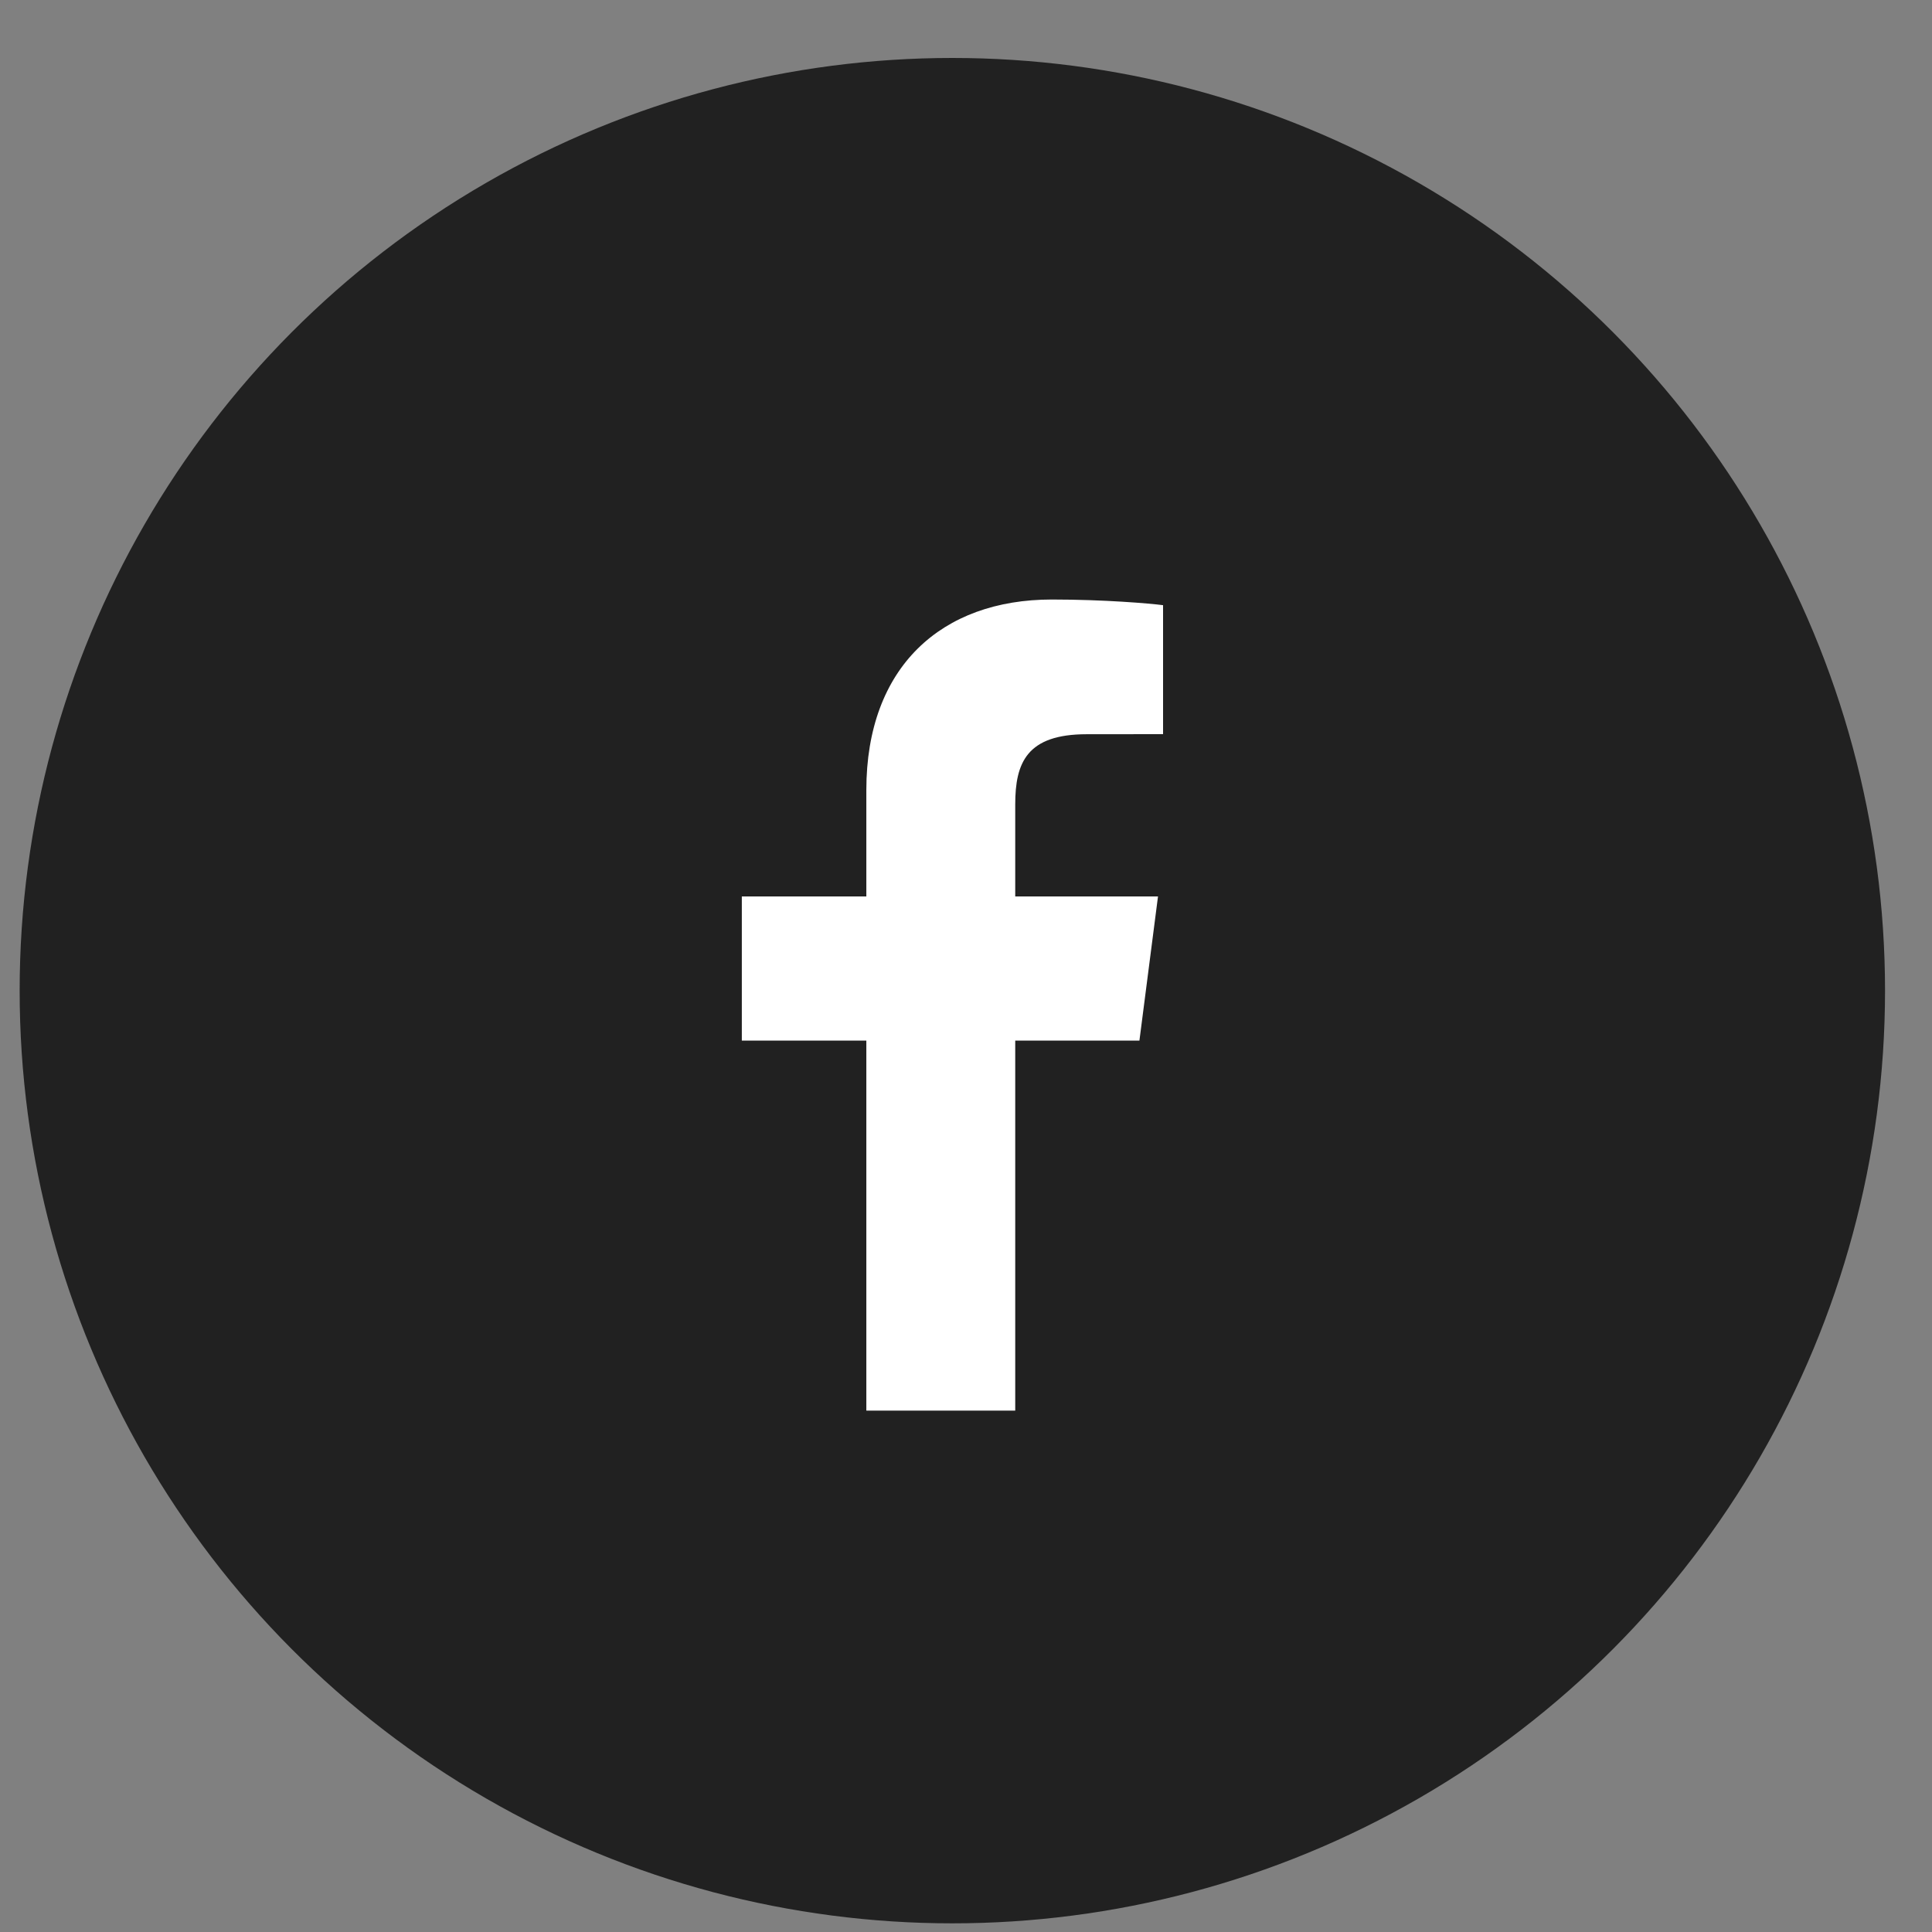
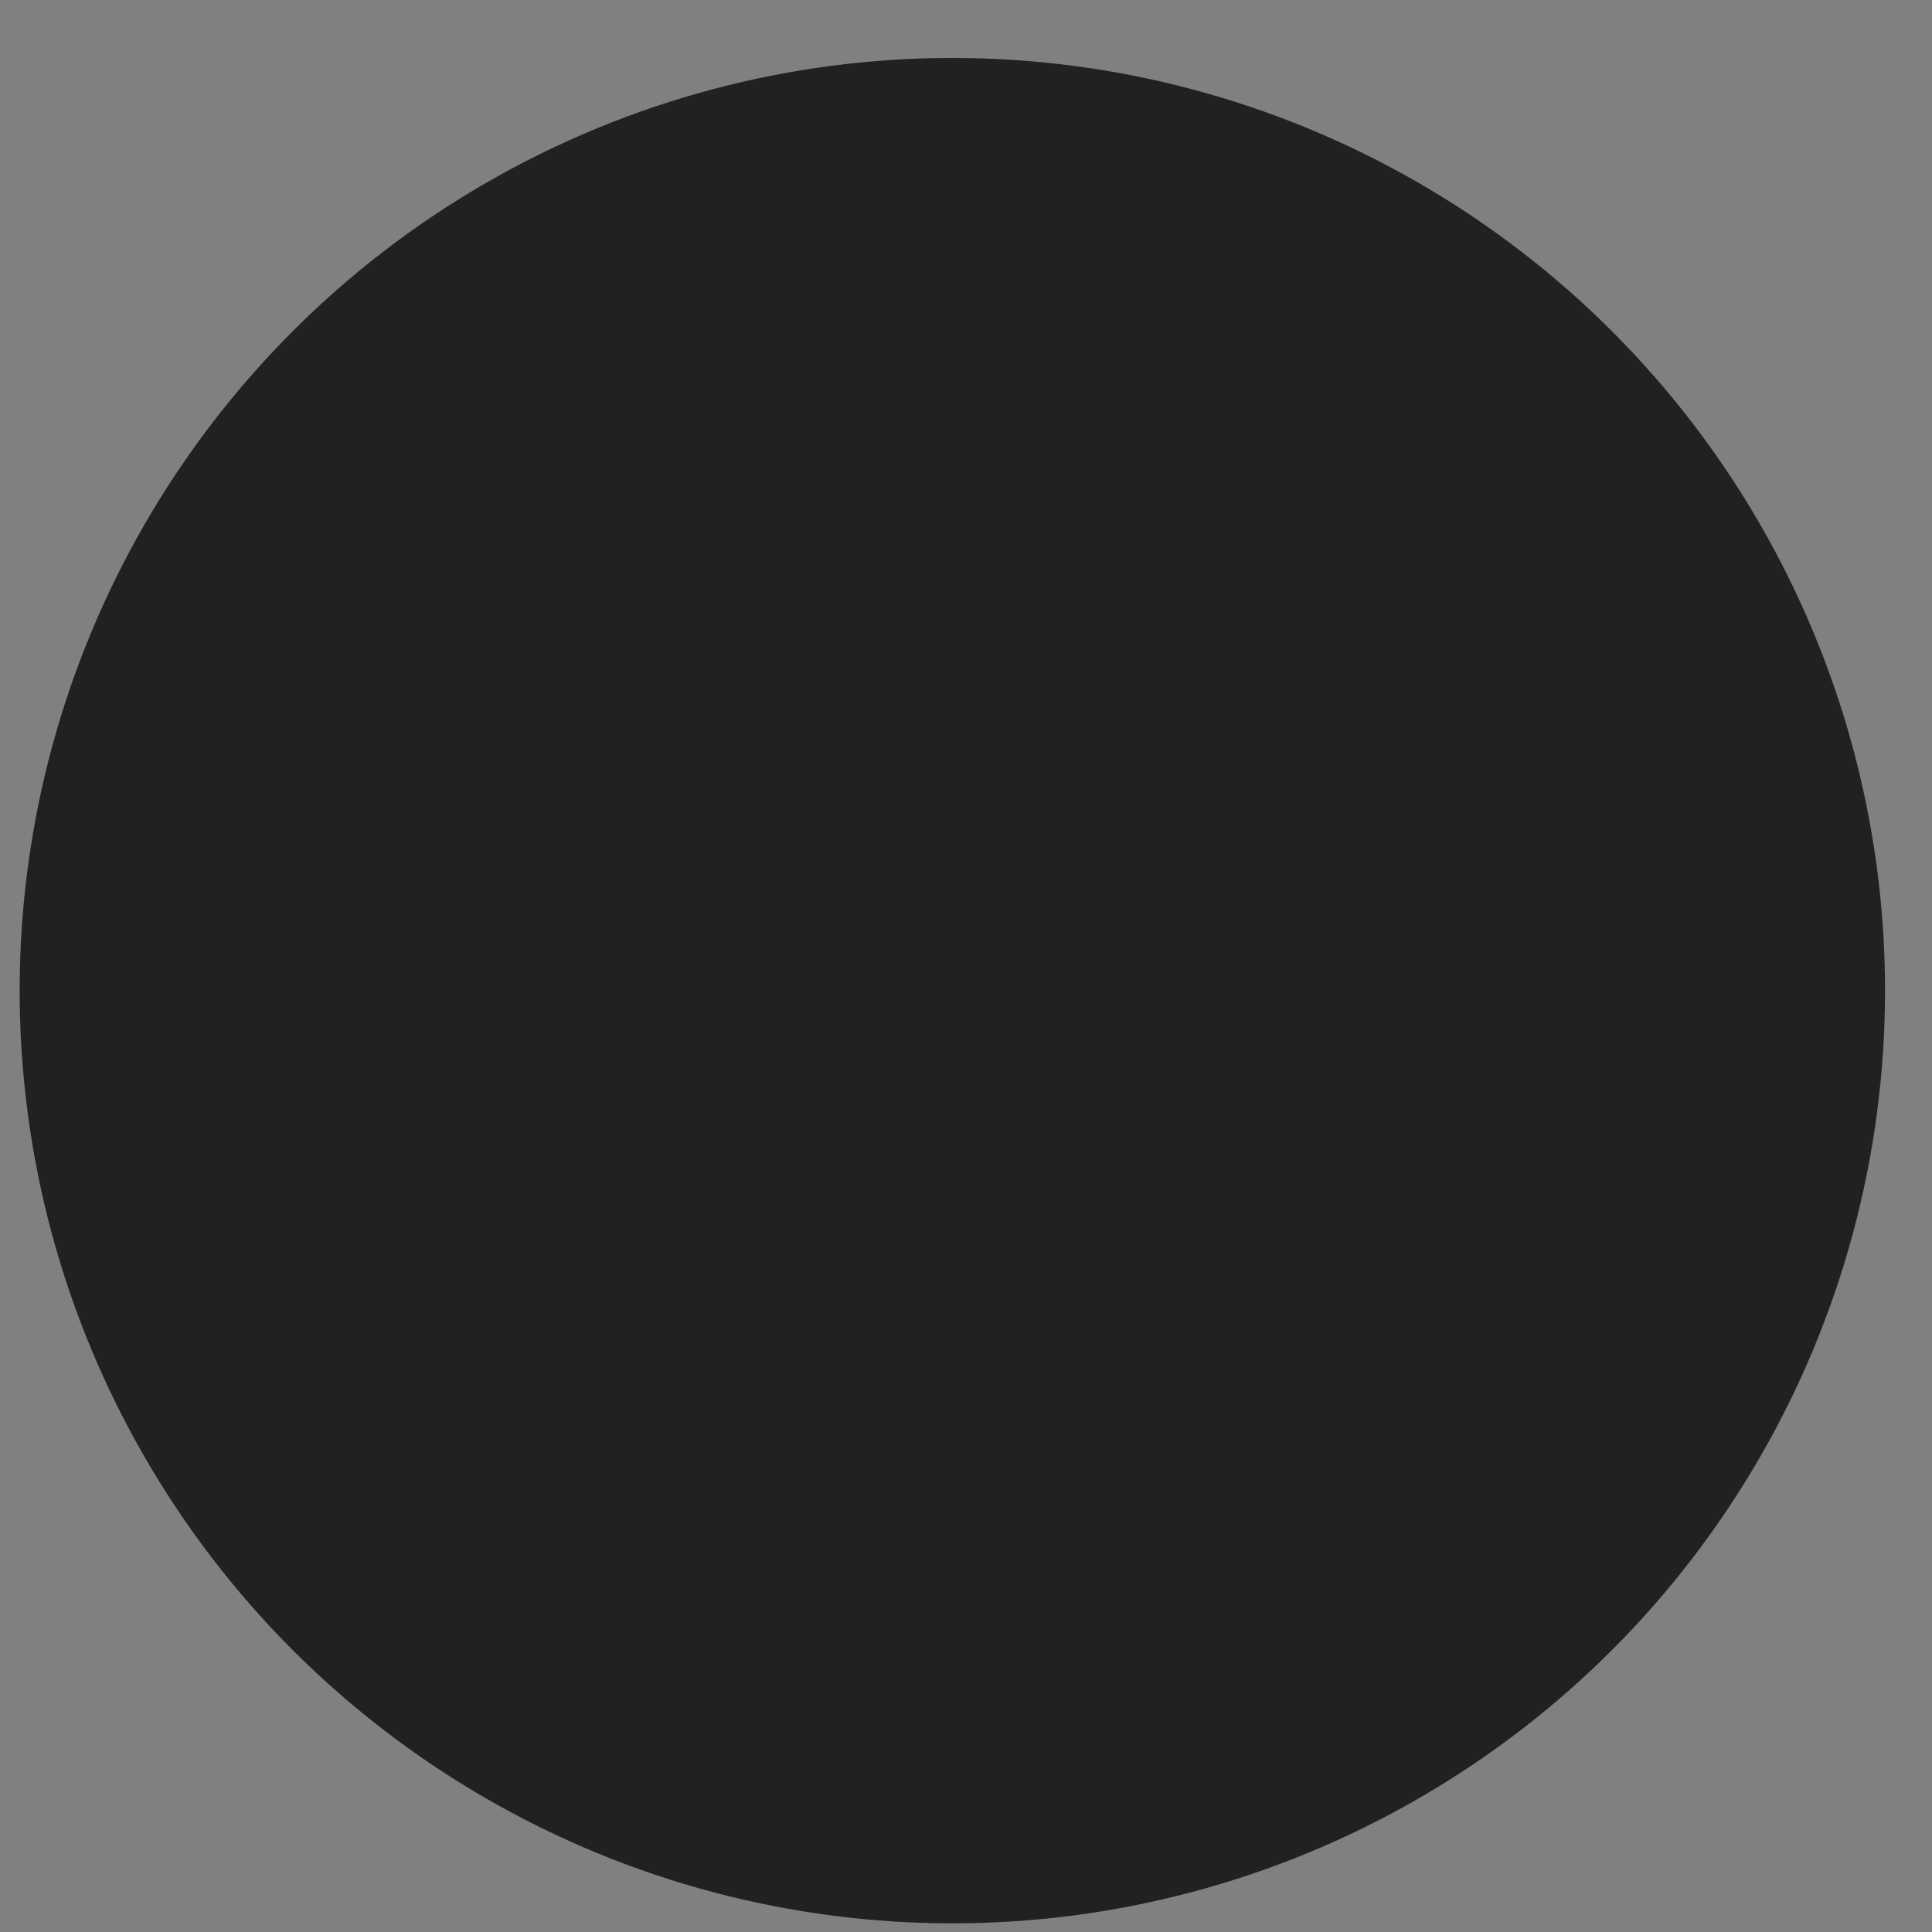
<svg xmlns="http://www.w3.org/2000/svg" width="29" height="29" viewBox="0 0 29 29" fill="none">
  <rect x="0" y="0" width="29" height="29" fill="#808080" stroke="none" />
  <circle cx="14.295" cy="14.87" r="14" fill="#212121" />
-   <path d="M13.004 21.174V15.62H11.135V13.456H13.004V11.86C13.004 10.008 14.135 8.999 15.788 8.999C16.579 8.999 17.259 9.058 17.458 9.084V11.02L16.312 11.021C15.413 11.021 15.239 11.448 15.239 12.074V13.456H17.382L17.103 15.62H15.239V21.174H13.004Z" fill="white" />
</svg>